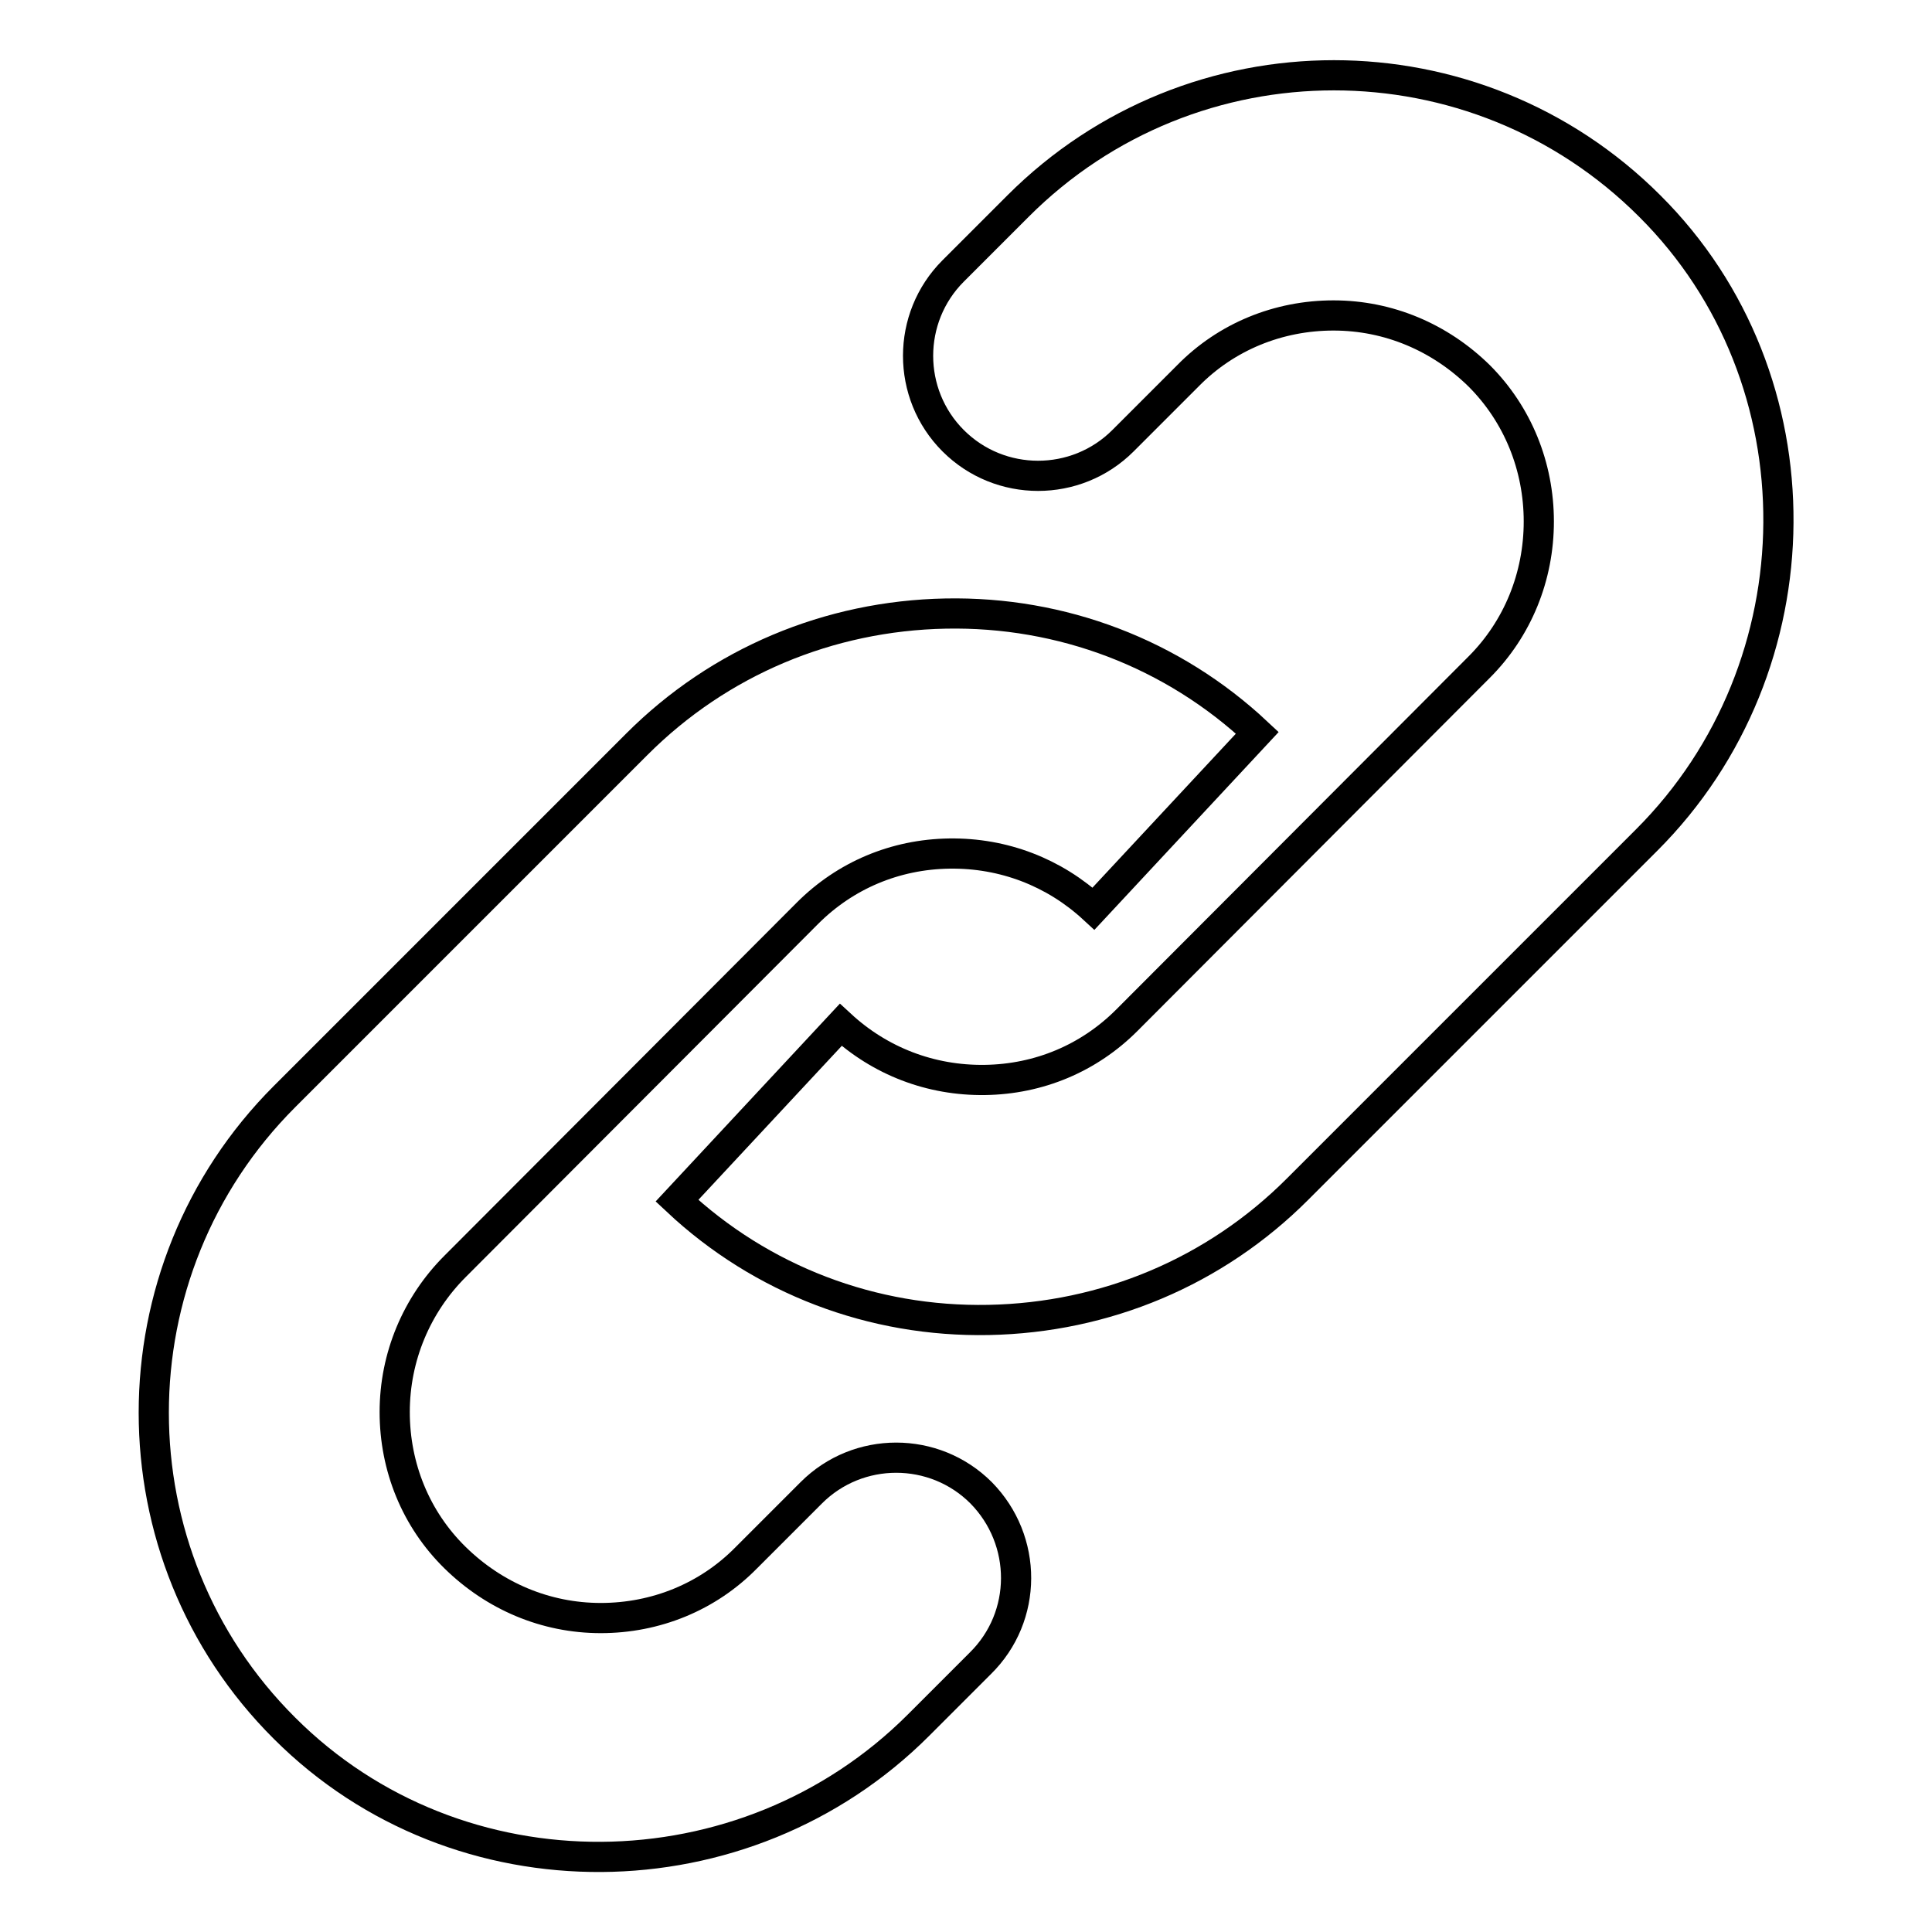
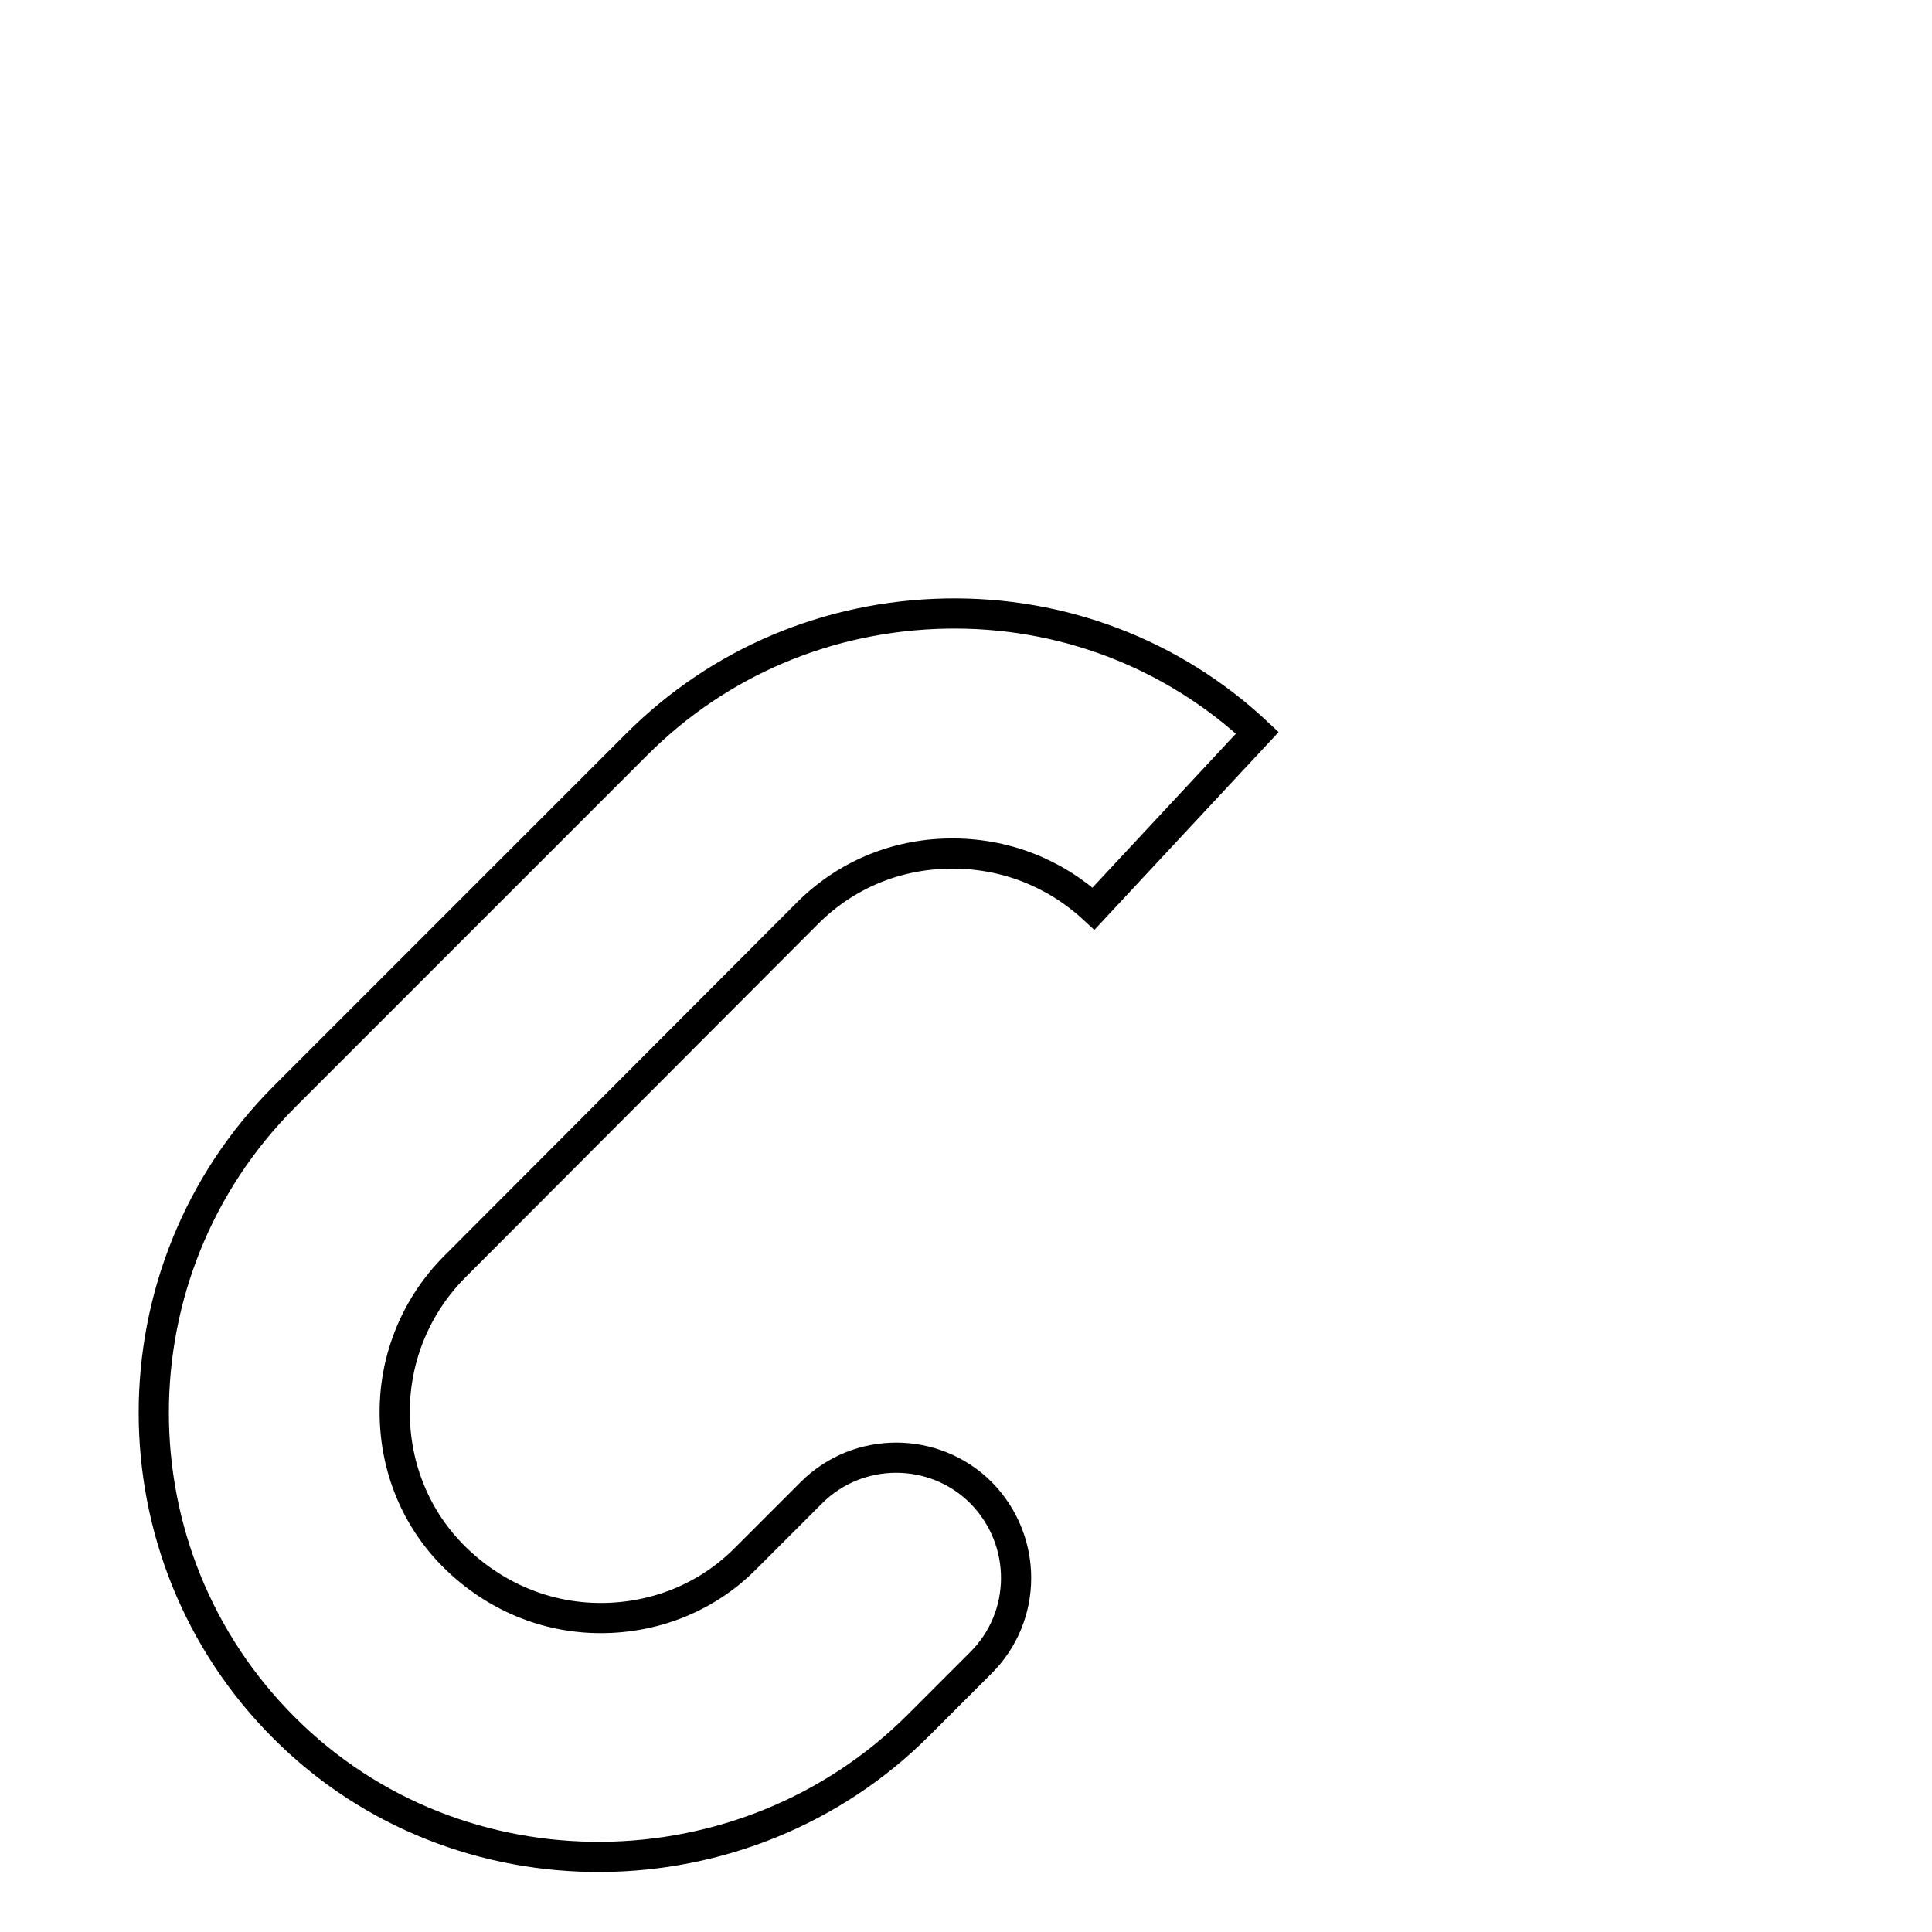
<svg xmlns="http://www.w3.org/2000/svg" version="1.1" x="0px" y="0px" viewBox="0 0 256 256" enable-background="new 0 0 256 256" xml:space="preserve">
  <g>
    <g>
-       <path stroke-width="4" fill-opacity="0" stroke="#000000" d="M218.2,111.3l-46.3,46.3c-10.9,10.9-25.4,17-40.9,17.3c-15.4,0.3-30.1-5.3-41.3-15.8l21.7-23.3c5.2,4.8,11.9,7.4,19.1,7.3c7.2-0.1,13.8-2.9,18.8-7.9L196,88.4c5.1-5.1,7.9-12,7.9-19.3s-2.8-14.2-7.9-19.3c-5.2-5.1-12-8-19.3-8s-14.2,2.8-19.3,8l-8.6,8.6c-6.2,6.2-16.3,6.2-22.5,0l0,0c-6.2-6.2-6.2-16.3,0-22.5l8.6-8.6c23.1-23.1,60.6-23.1,83.7,0C241.6,50.2,241.2,88.3,218.2,111.3z" />
      <path stroke-width="4" fill-opacity="0" stroke="#000000" d="M129.9,220.4l-8.2,8.2c-23,23-61,23.4-84,0.4c-23.1-23-23.1-60.6,0-83.7l46.7-46.7c10.9-10.9,25.4-17,40.9-17.3c15.4-0.3,30.1,5.3,41.3,15.8l-21.7,23.3c-5.2-4.8-11.9-7.4-19.1-7.3c-7.2,0.1-13.8,2.9-18.8,7.9l-46.7,46.8c-5.1,5.1-8,12-8,19.3c0,7.3,2.8,14.2,8,19.3c5.2,5.1,12,8,19.3,8c7.3,0,14.2-2.8,19.3-8l8.6-8.6c6.2-6.2,16.3-6.2,22.5,0l0,0C136.2,204.1,136.2,214.2,129.9,220.4z" />
    </g>
  </g>
</svg>